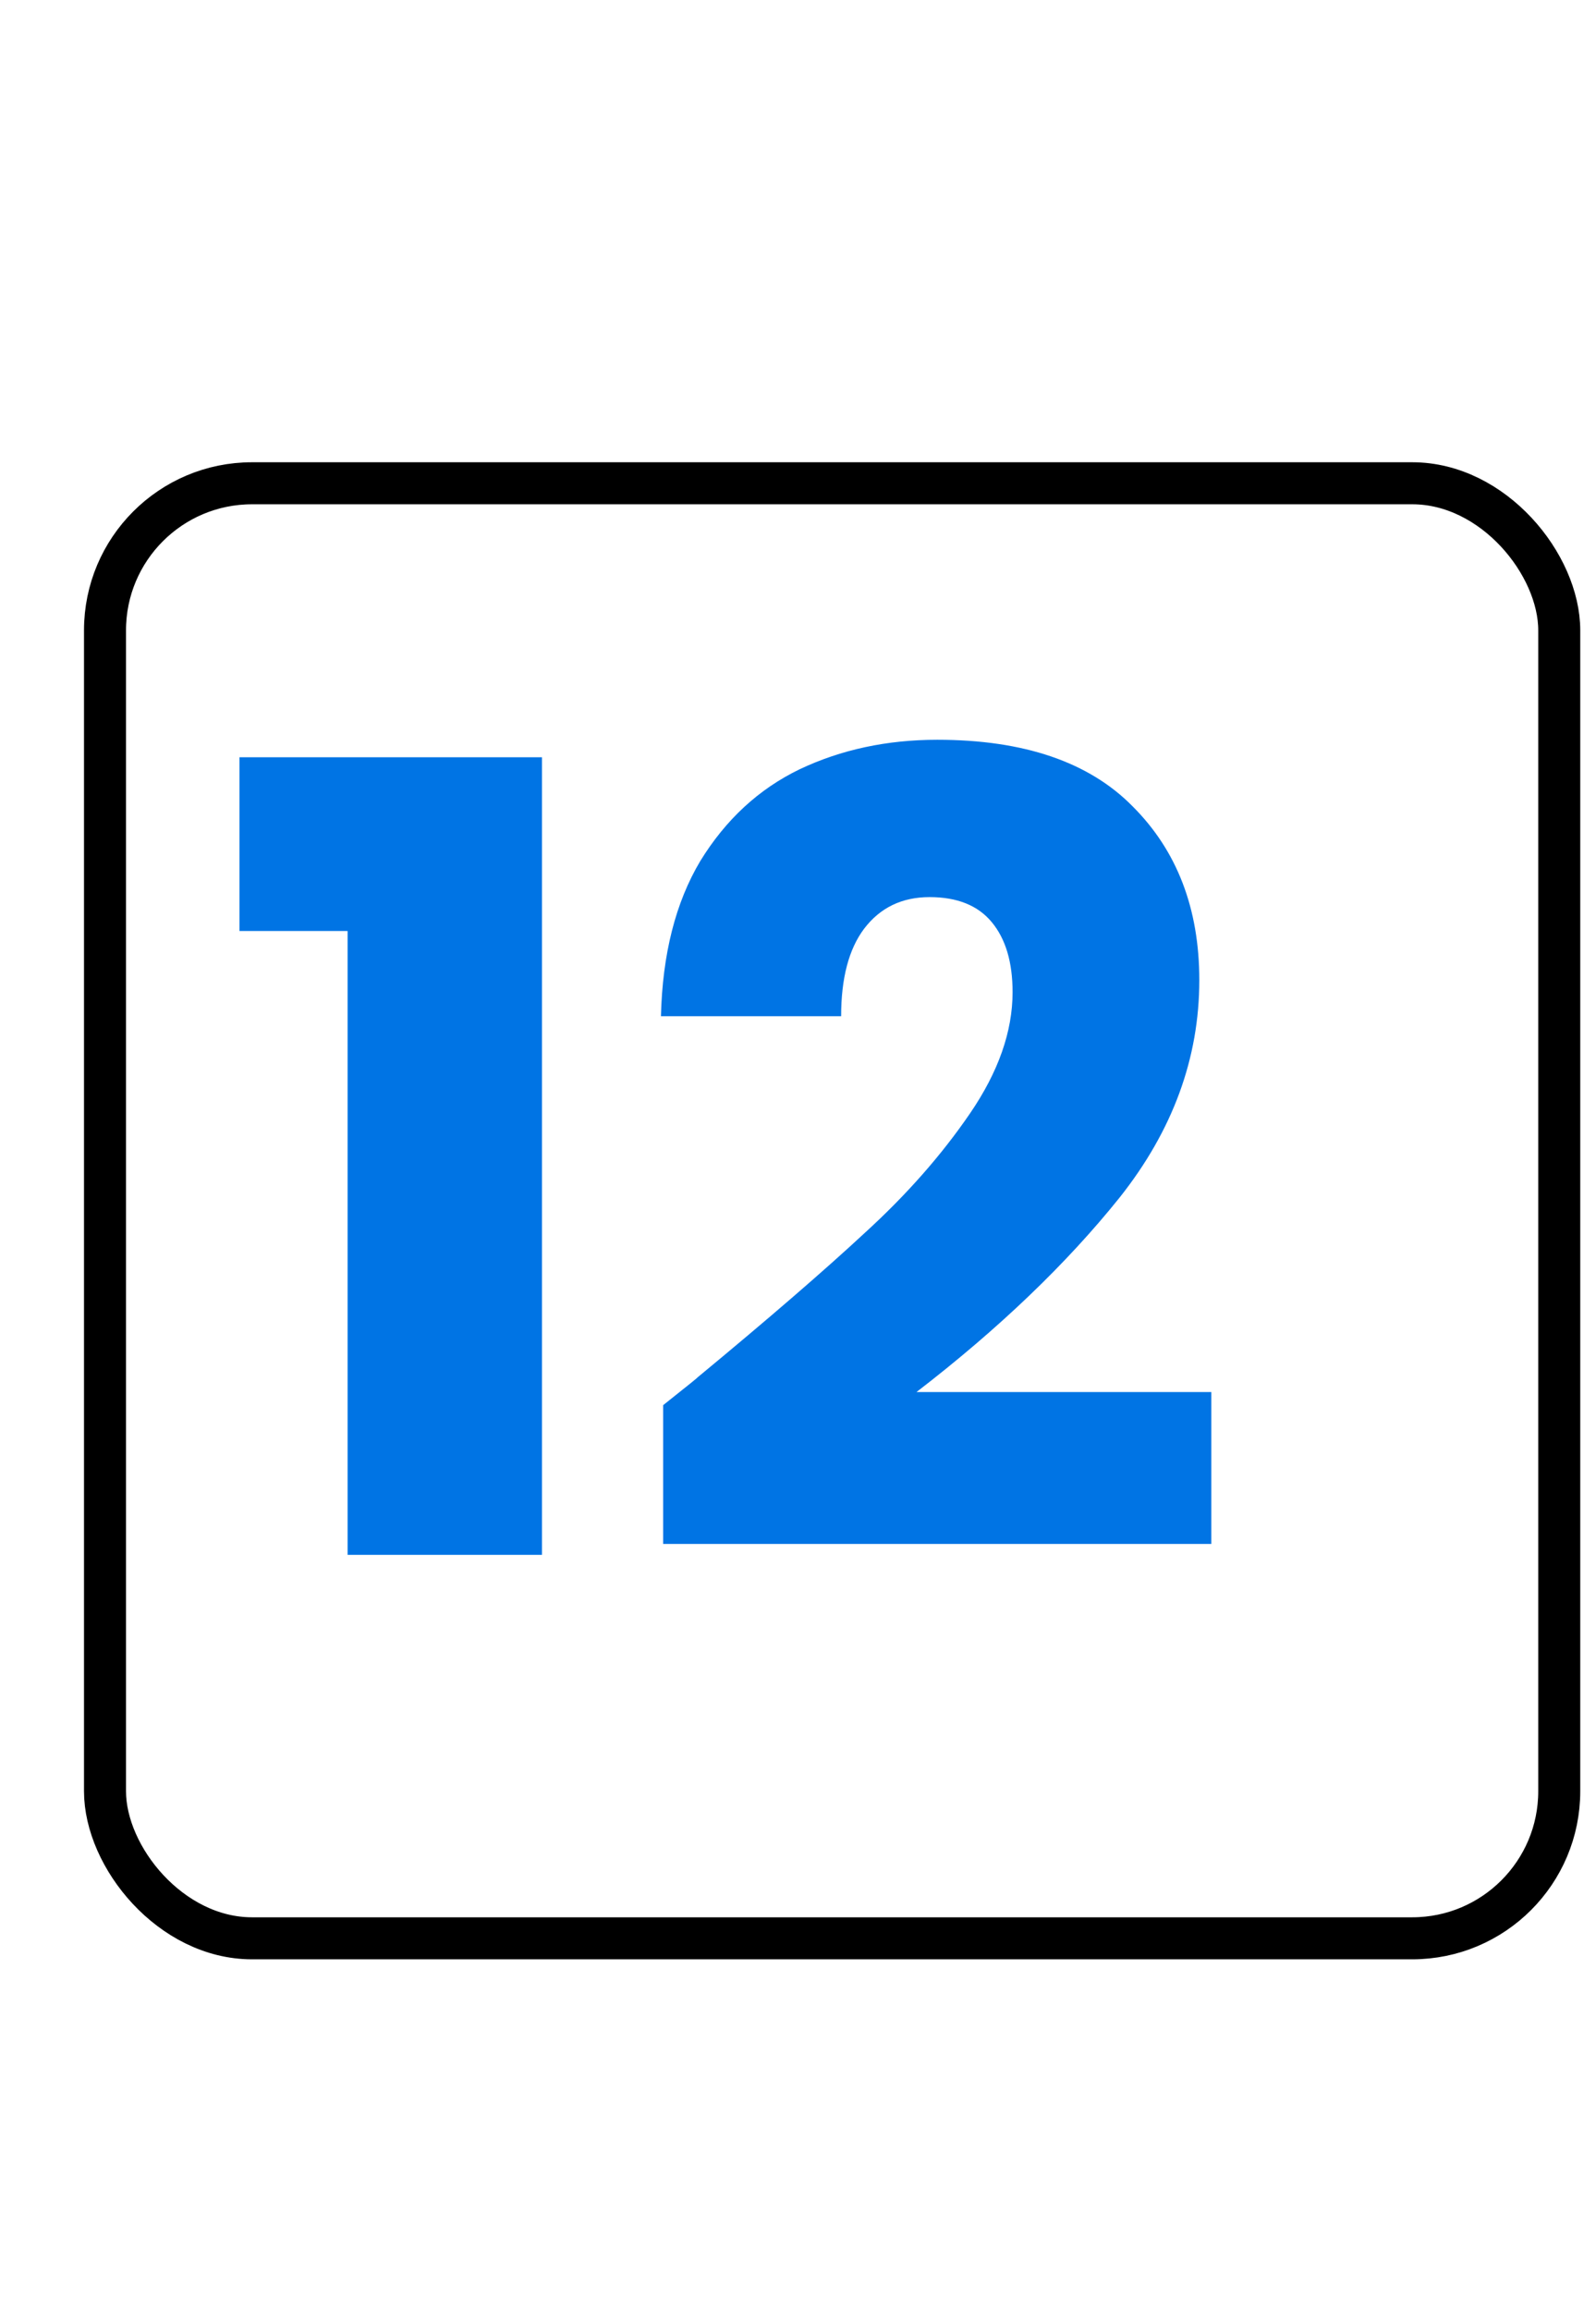
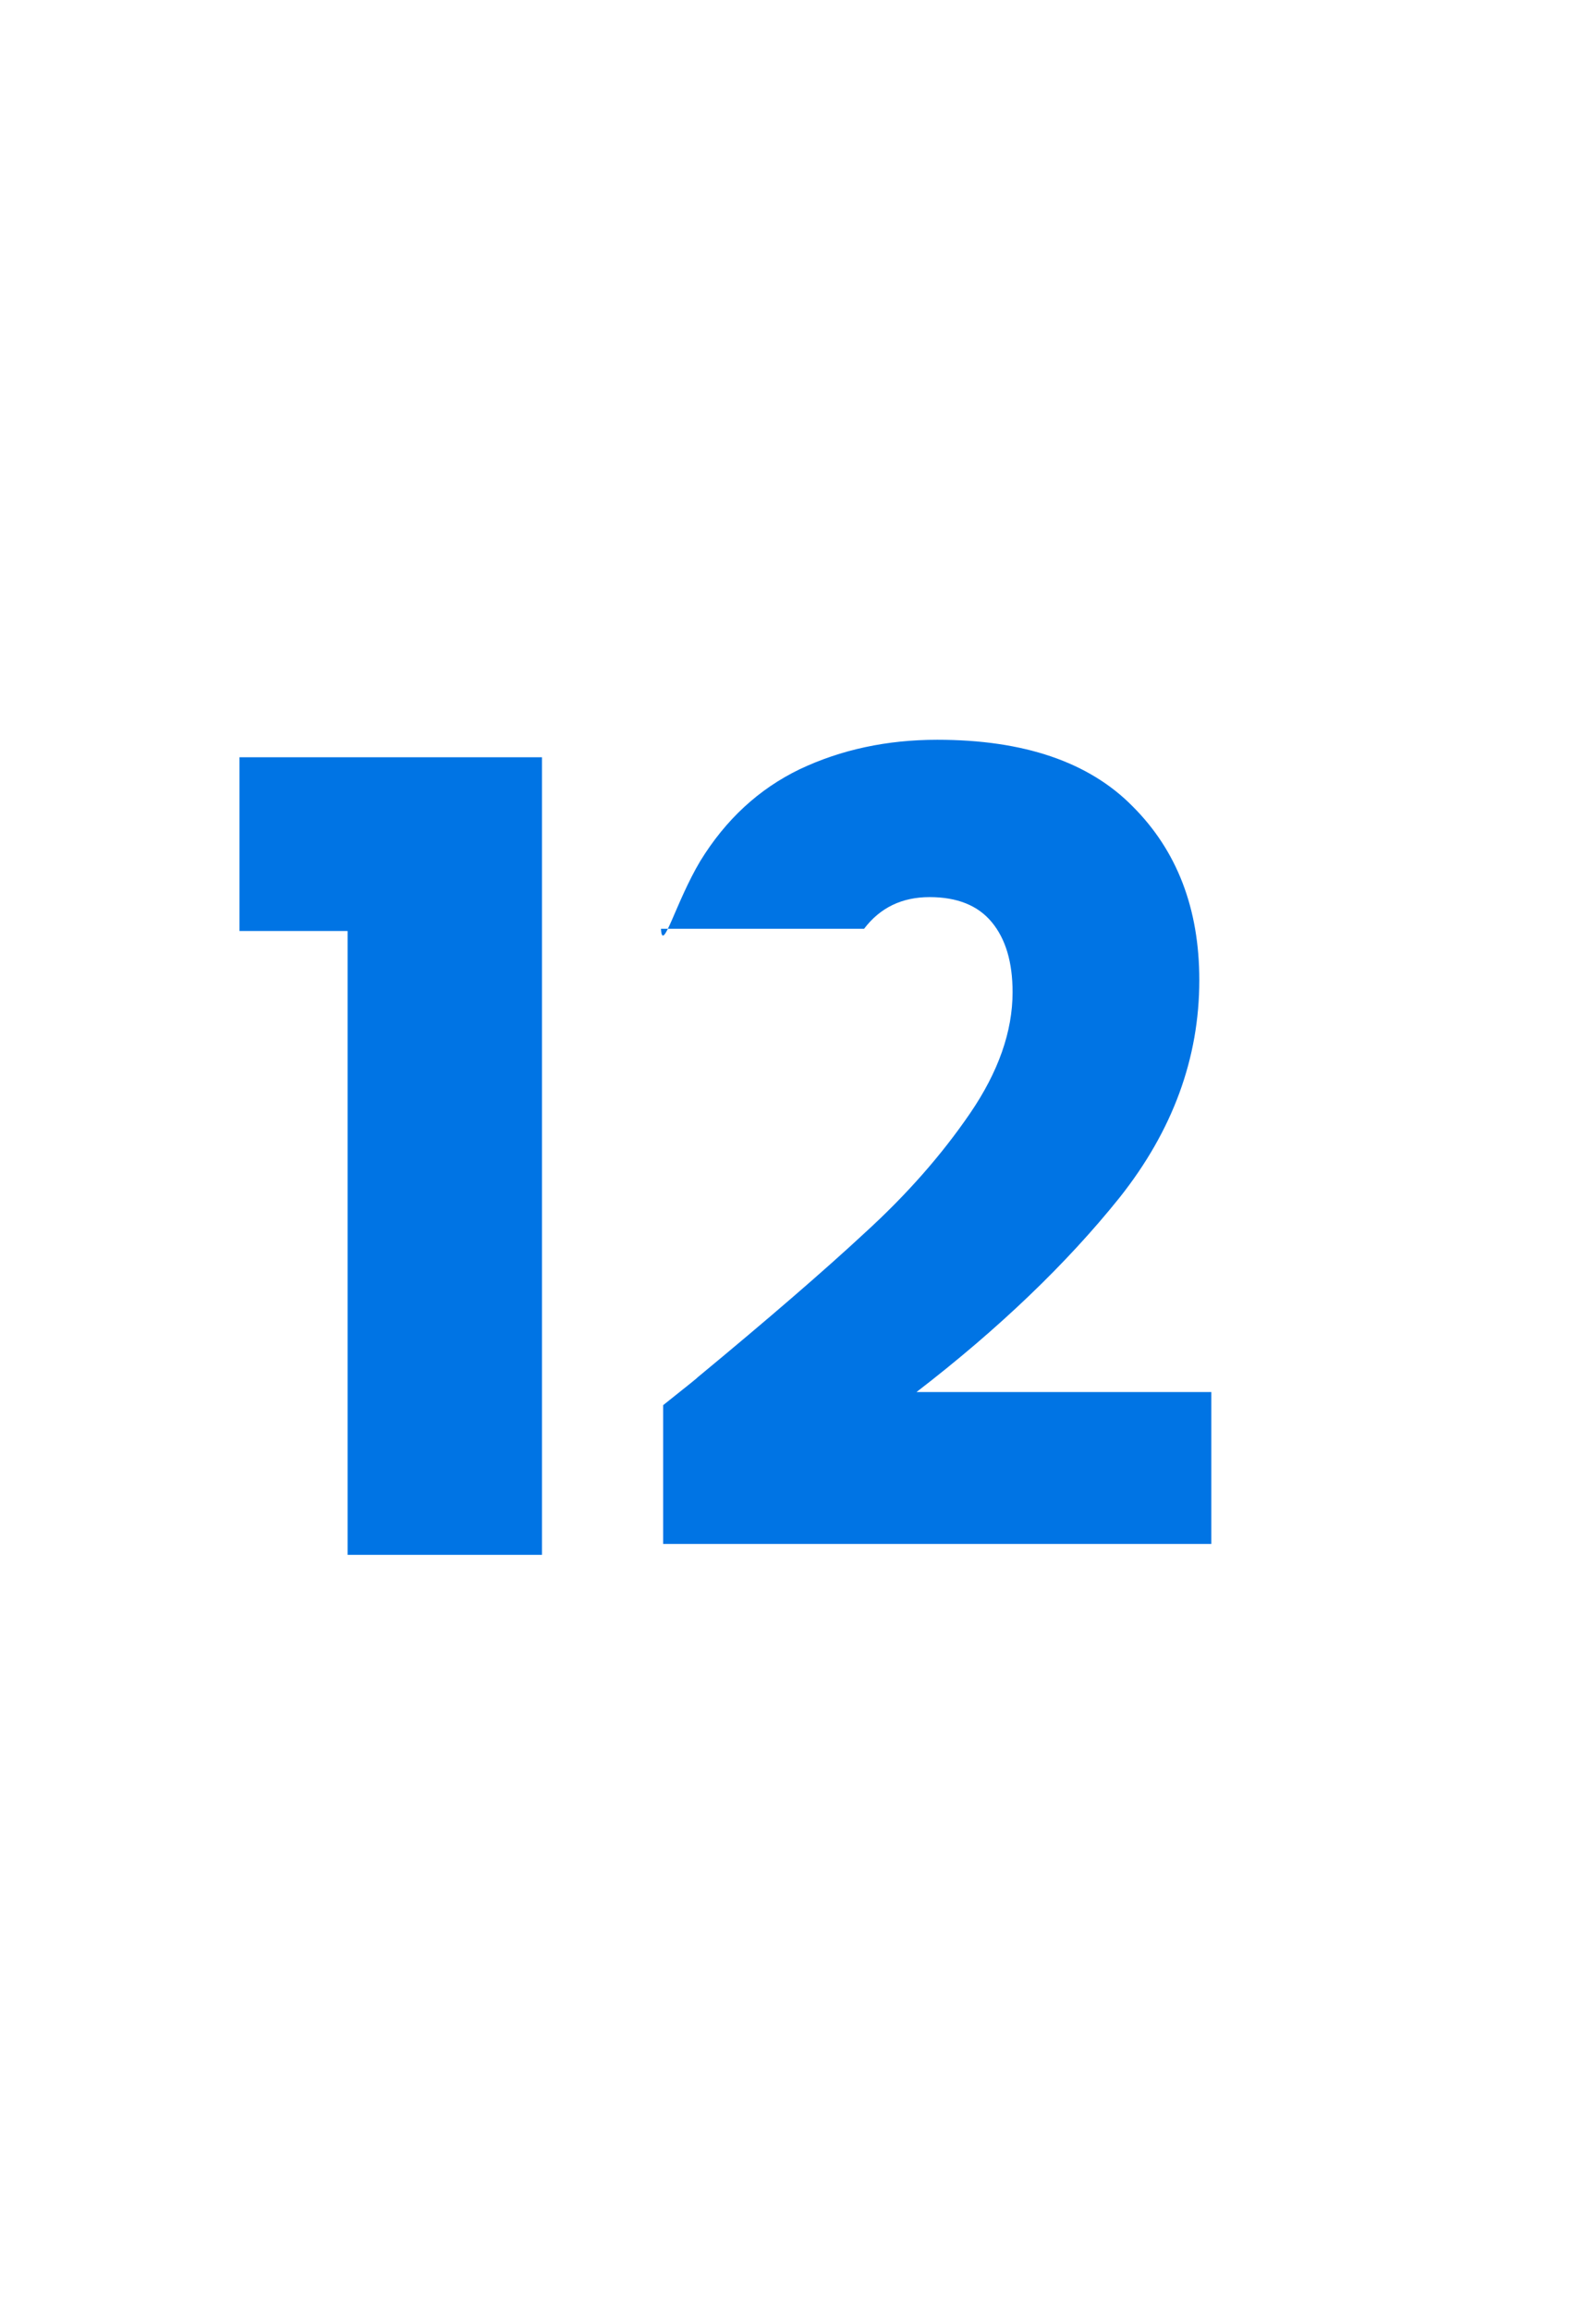
<svg xmlns="http://www.w3.org/2000/svg" width="38" height="55" viewBox="0 0 38 55" fill="none">
  <g filter="url(#filter0_d_2478_1627)">
    <rect y="9" width="35.625" height="35.625" rx="4" fill="white" />
-     <rect x="0.5" y="9.5" width="34.625" height="34.625" rx="3.5" stroke="black" />
  </g>
-   <path d="M5.702 22.154V18.02H12.904V37H8.276V22.154H5.702ZM15.789 33.438C16.379 32.97 16.647 32.753 16.595 32.788C18.294 31.384 19.629 30.231 20.599 29.33C21.587 28.429 22.419 27.484 23.095 26.496C23.771 25.508 24.109 24.546 24.109 23.61C24.109 22.899 23.945 22.345 23.615 21.946C23.286 21.547 22.792 21.348 22.133 21.348C21.475 21.348 20.955 21.599 20.573 22.102C20.209 22.587 20.027 23.281 20.027 24.182H15.737C15.772 22.709 16.084 21.478 16.673 20.49C17.28 19.502 18.069 18.774 19.039 18.306C20.027 17.838 21.119 17.604 22.315 17.604C24.378 17.604 25.929 18.133 26.969 19.19C28.027 20.247 28.555 21.625 28.555 23.324C28.555 25.179 27.923 26.903 26.657 28.498C25.392 30.075 23.78 31.618 21.821 33.126H28.841V36.74H15.789V33.438Z" fill="#0074E4" />
+   <path d="M5.702 22.154V18.02H12.904V37H8.276V22.154H5.702ZM15.789 33.438C16.379 32.97 16.647 32.753 16.595 32.788C18.294 31.384 19.629 30.231 20.599 29.33C21.587 28.429 22.419 27.484 23.095 26.496C23.771 25.508 24.109 24.546 24.109 23.61C24.109 22.899 23.945 22.345 23.615 21.946C23.286 21.547 22.792 21.348 22.133 21.348C21.475 21.348 20.955 21.599 20.573 22.102H15.737C15.772 22.709 16.084 21.478 16.673 20.49C17.28 19.502 18.069 18.774 19.039 18.306C20.027 17.838 21.119 17.604 22.315 17.604C24.378 17.604 25.929 18.133 26.969 19.19C28.027 20.247 28.555 21.625 28.555 23.324C28.555 25.179 27.923 26.903 26.657 28.498C25.392 30.075 23.78 31.618 21.821 33.126H28.841V36.74H15.789V33.438Z" fill="#0074E4" />
  <defs>
    <filter id="filter0_d_2478_1627" x="0" y="9" width="37.625" height="37.625" filterUnits="userSpaceOnUse" color-interpolation-filters="sRGB">
      <feFlood flood-opacity="0" result="BackgroundImageFix" />
      <feColorMatrix in="SourceAlpha" type="matrix" values="0 0 0 0 0 0 0 0 0 0 0 0 0 0 0 0 0 0 127 0" result="hardAlpha" />
      <feOffset dx="2" dy="2" />
      <feComposite in2="hardAlpha" operator="out" />
      <feColorMatrix type="matrix" values="0 0 0 0 0 0 0 0 0 0.455 0 0 0 0 0.894 0 0 0 1 0" />
      <feBlend mode="normal" in2="BackgroundImageFix" result="effect1_dropShadow_2478_1627" />
      <feBlend mode="normal" in="SourceGraphic" in2="effect1_dropShadow_2478_1627" result="shape" />
    </filter>
  </defs>
</svg>